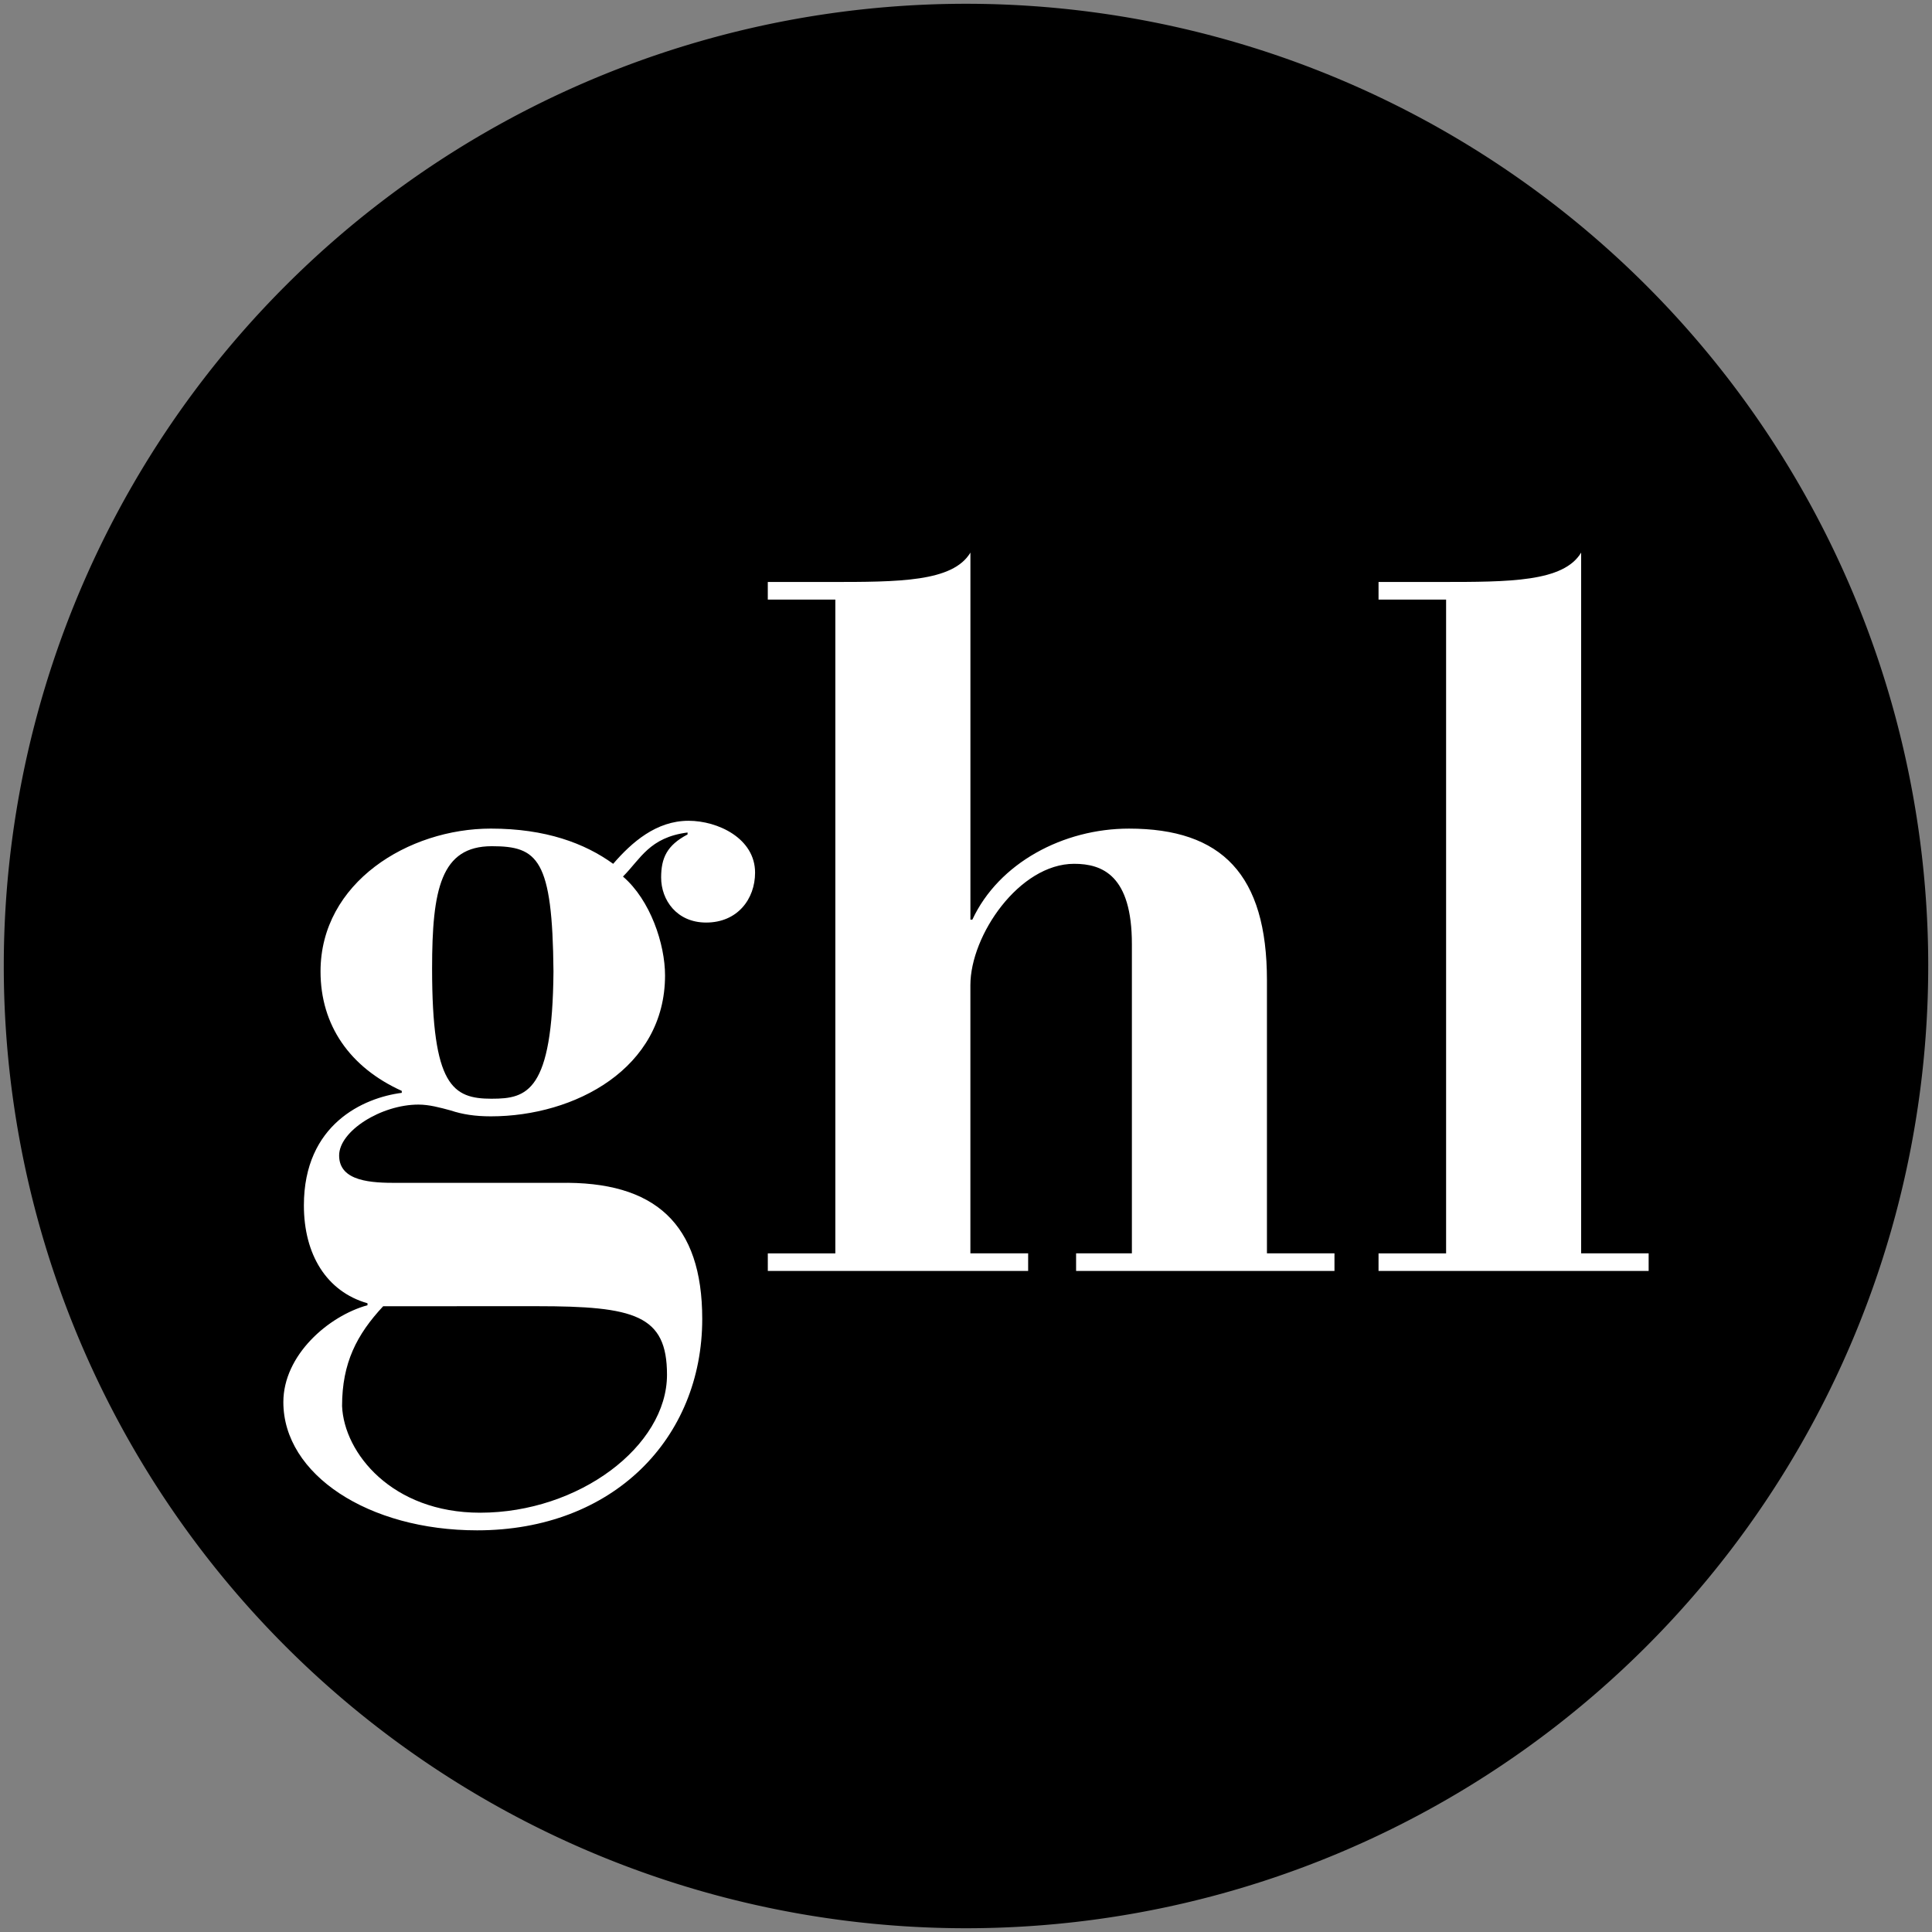
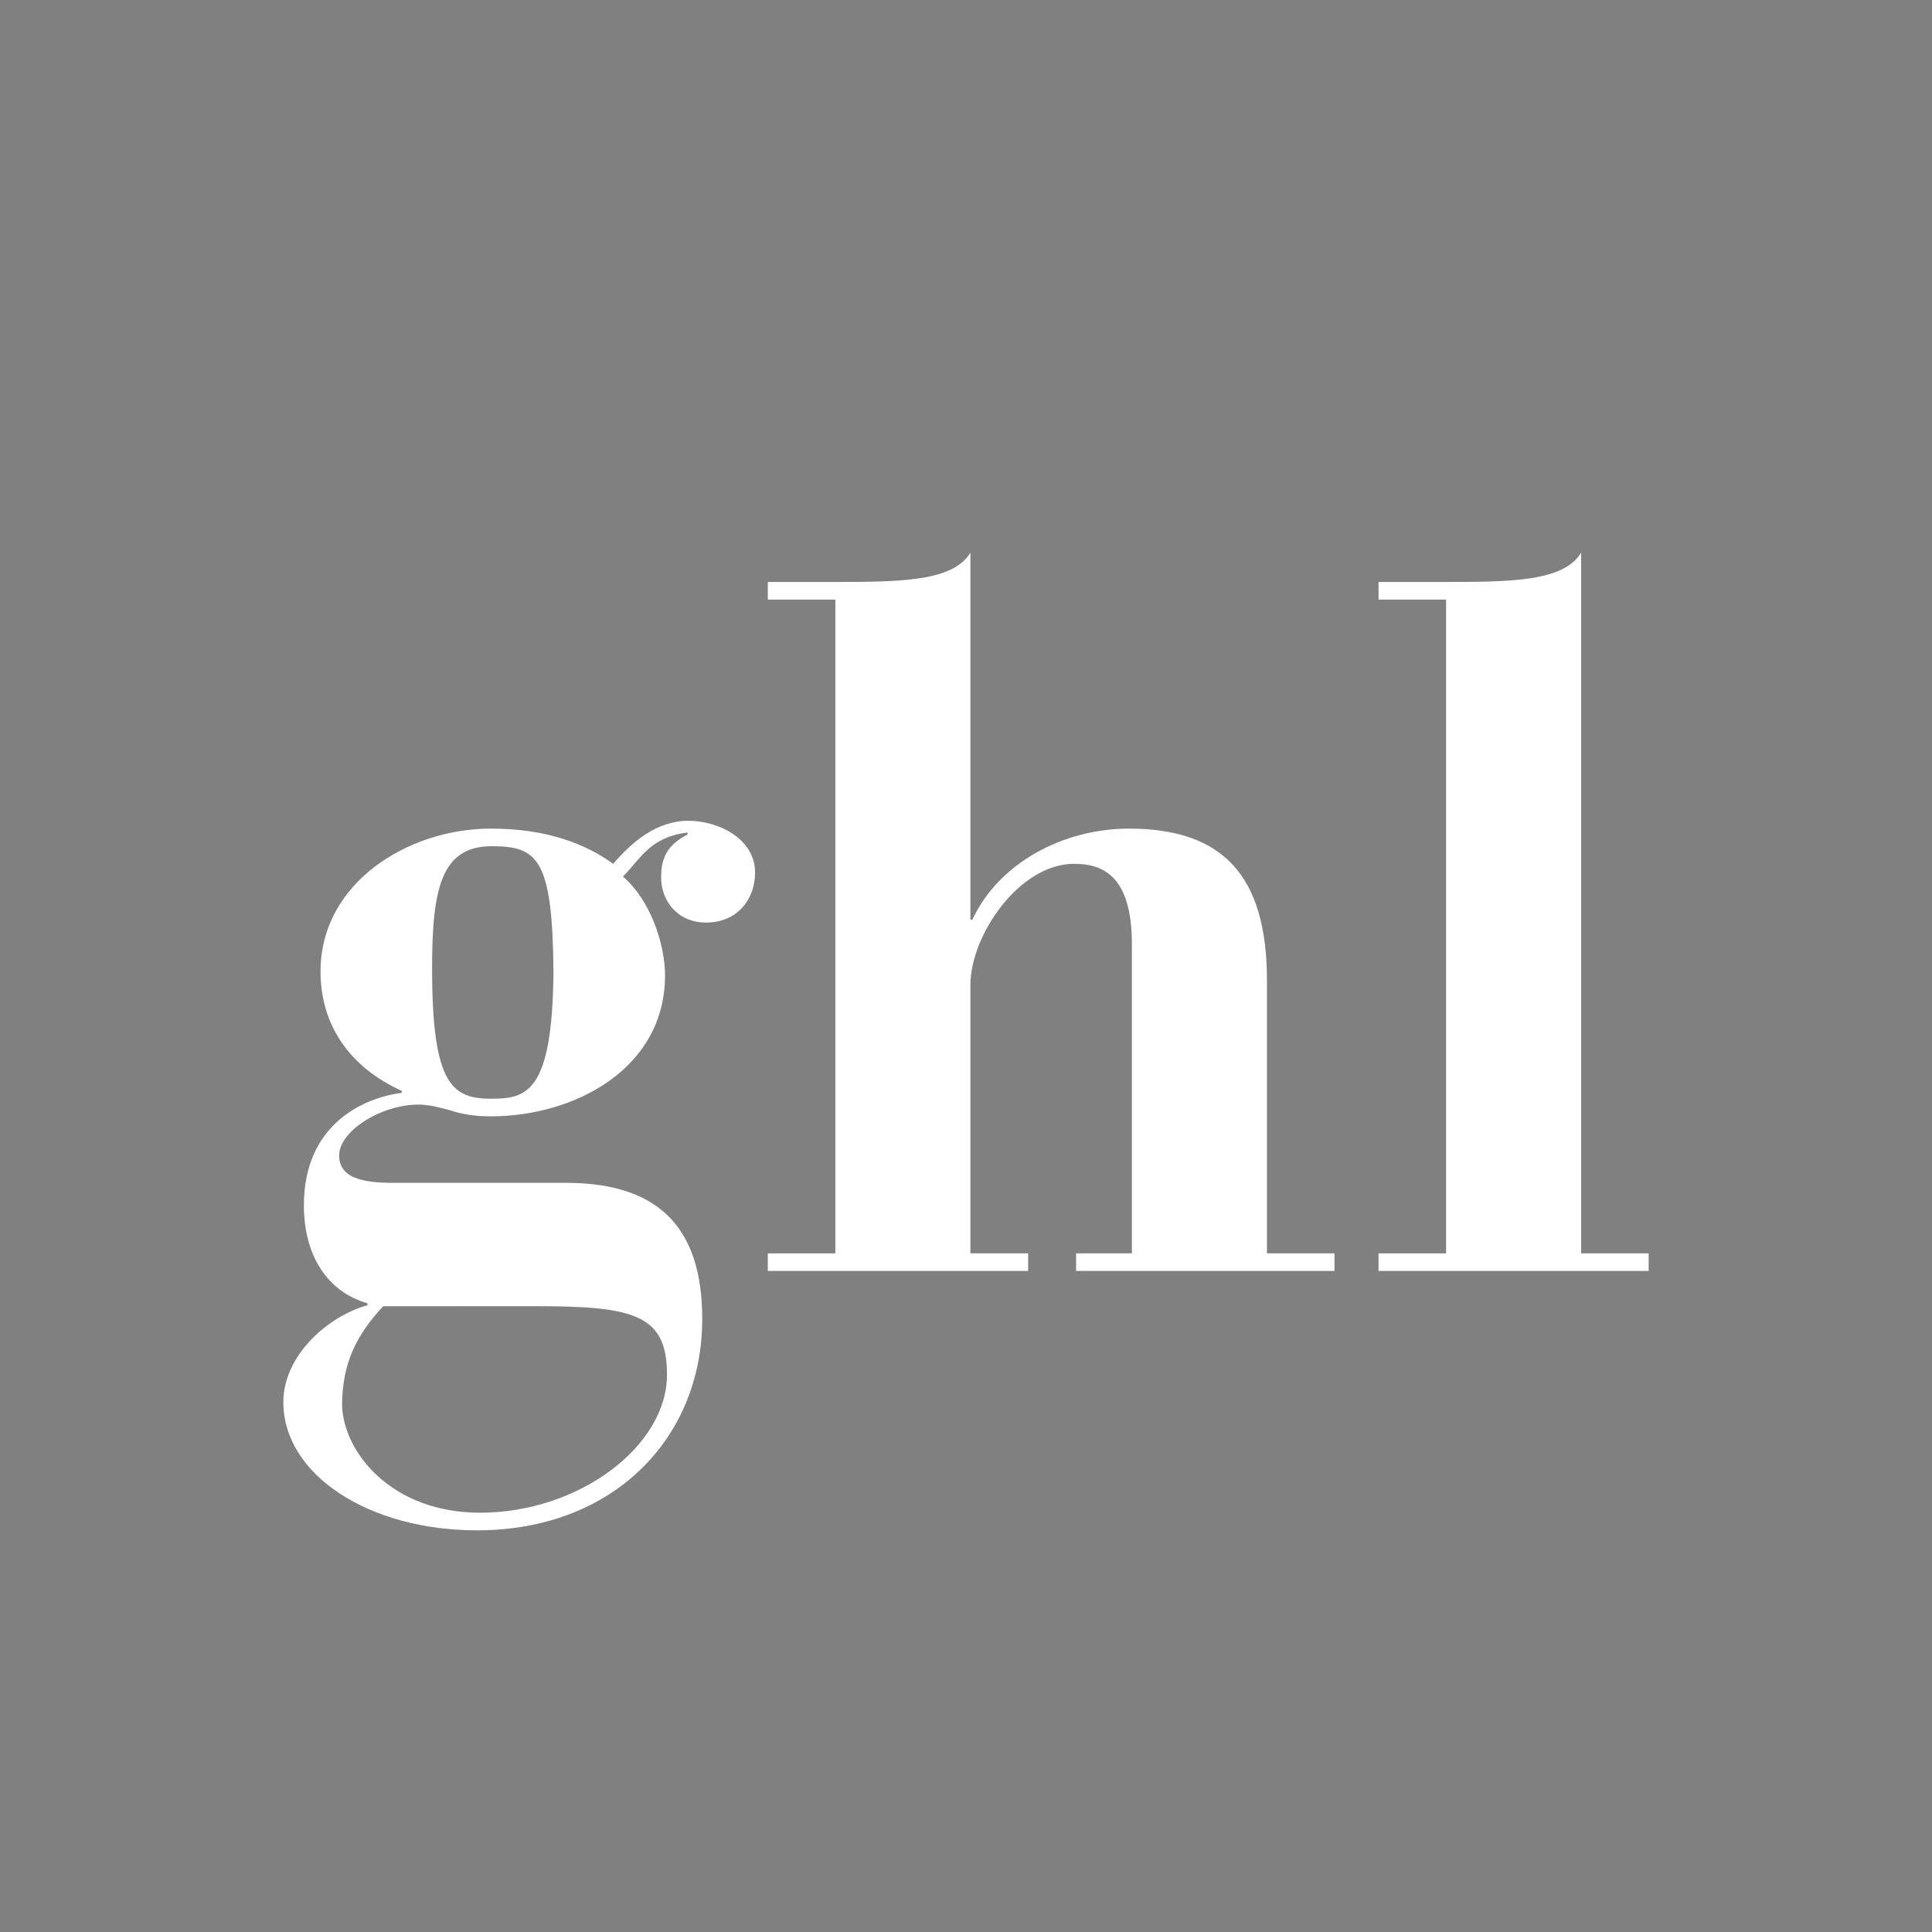
<svg xmlns="http://www.w3.org/2000/svg" xml:space="preserve" width="512" height="512" viewBox="0 0 135.467 135.467">
  <rect x="0" y="0" width="135.467" height="135.467" fill="#808080" stroke="none" />
-   <path d="M135.202 67.733a67.47 67.47 0 0 1-67.469 67.47A67.47 67.47 0 0 1 .265 67.732 67.47 67.47 0 0 1 67.733.265a67.47 67.47 0 0 1 67.47 67.468" style="display:inline;fill:#000;stroke:none;stroke-width:.555;stroke-linecap:round;stroke-linejoin:round" />
  <path d="M27.827 82.94c-1.714 0-4.048-.067-4.048-1.92 0-1.716 2.95-3.569 5.56-3.569.753 0 1.509.207 2.264.412.823.275 1.715.412 2.814.412 5.9 0 12.214-3.364 12.214-9.882 0-2.196-1.03-5.285-2.95-6.931 1.235-1.236 1.852-2.746 4.528-3.089v.137c-1.441.756-1.852 1.648-1.852 3.02 0 1.578 1.097 3.157 3.157 3.157 2.196 0 3.43-1.647 3.43-3.5 0-2.402-2.607-3.636-4.666-3.636-2.265 0-3.98 1.509-5.284 3.018-1.99-1.441-4.735-2.47-8.579-2.47-5.764 0-11.94 3.775-11.94 10.019 0 3.774 2.06 6.726 5.696 8.372v.137c-2.677.344-6.863 2.197-6.863 7.892 0 3.432 1.579 6.04 4.46 6.863v.137c-2.744.755-5.9 3.5-5.9 6.794 0 5.079 5.969 8.99 13.588 8.99 9.538 0 15.783-6.45 15.783-14.823 0-6.657-3.294-9.677-10.02-9.54zm9.814 8.647c6.863 0 9.127.619 9.127 4.805 0 5.01-6.176 9.675-13.106 9.675-6.177 0-9.54-4.186-9.677-7.48 0-3.018 1.03-5.01 2.882-6.998zM34.485 77.04c-2.747 0-4.188-.893-4.188-9.127 0-5.56.619-8.579 4.188-8.579 3.224 0 4.255.892 4.323 8.784-.068 8.441-1.853 8.921-4.323 8.921m19.352 12.077h18.254V87.88h-4.05V69.078c0-3.5 3.432-8.51 7.275-8.51 1.99 0 4.049.823 4.049 5.628V87.88h-3.912v1.237H93.57V87.88h-4.735V68.737c0-7.411-3.157-10.637-9.676-10.637-4.597 0-9.127 2.402-10.98 6.383h-.136V38.747c-1.237 2.06-5.01 2.06-9.884 2.06h-4.323v1.236h4.736v45.84h-4.735zm42.822 0h18.94V87.88h-4.733V38.747c-1.237 2.059-5.01 2.059-9.884 2.059H96.66v1.235h4.737v45.842H96.66z" aria-label="ghl" style="font-weight:700;font-size:49.389px;line-height:1.25;font-family:BauerBodoni;-inkscape-font-specification:&quot;BauerBodoni Bold&quot;;letter-spacing:0;word-spacing:0;display:inline;fill:#fff;stroke-width:.368" />
</svg>